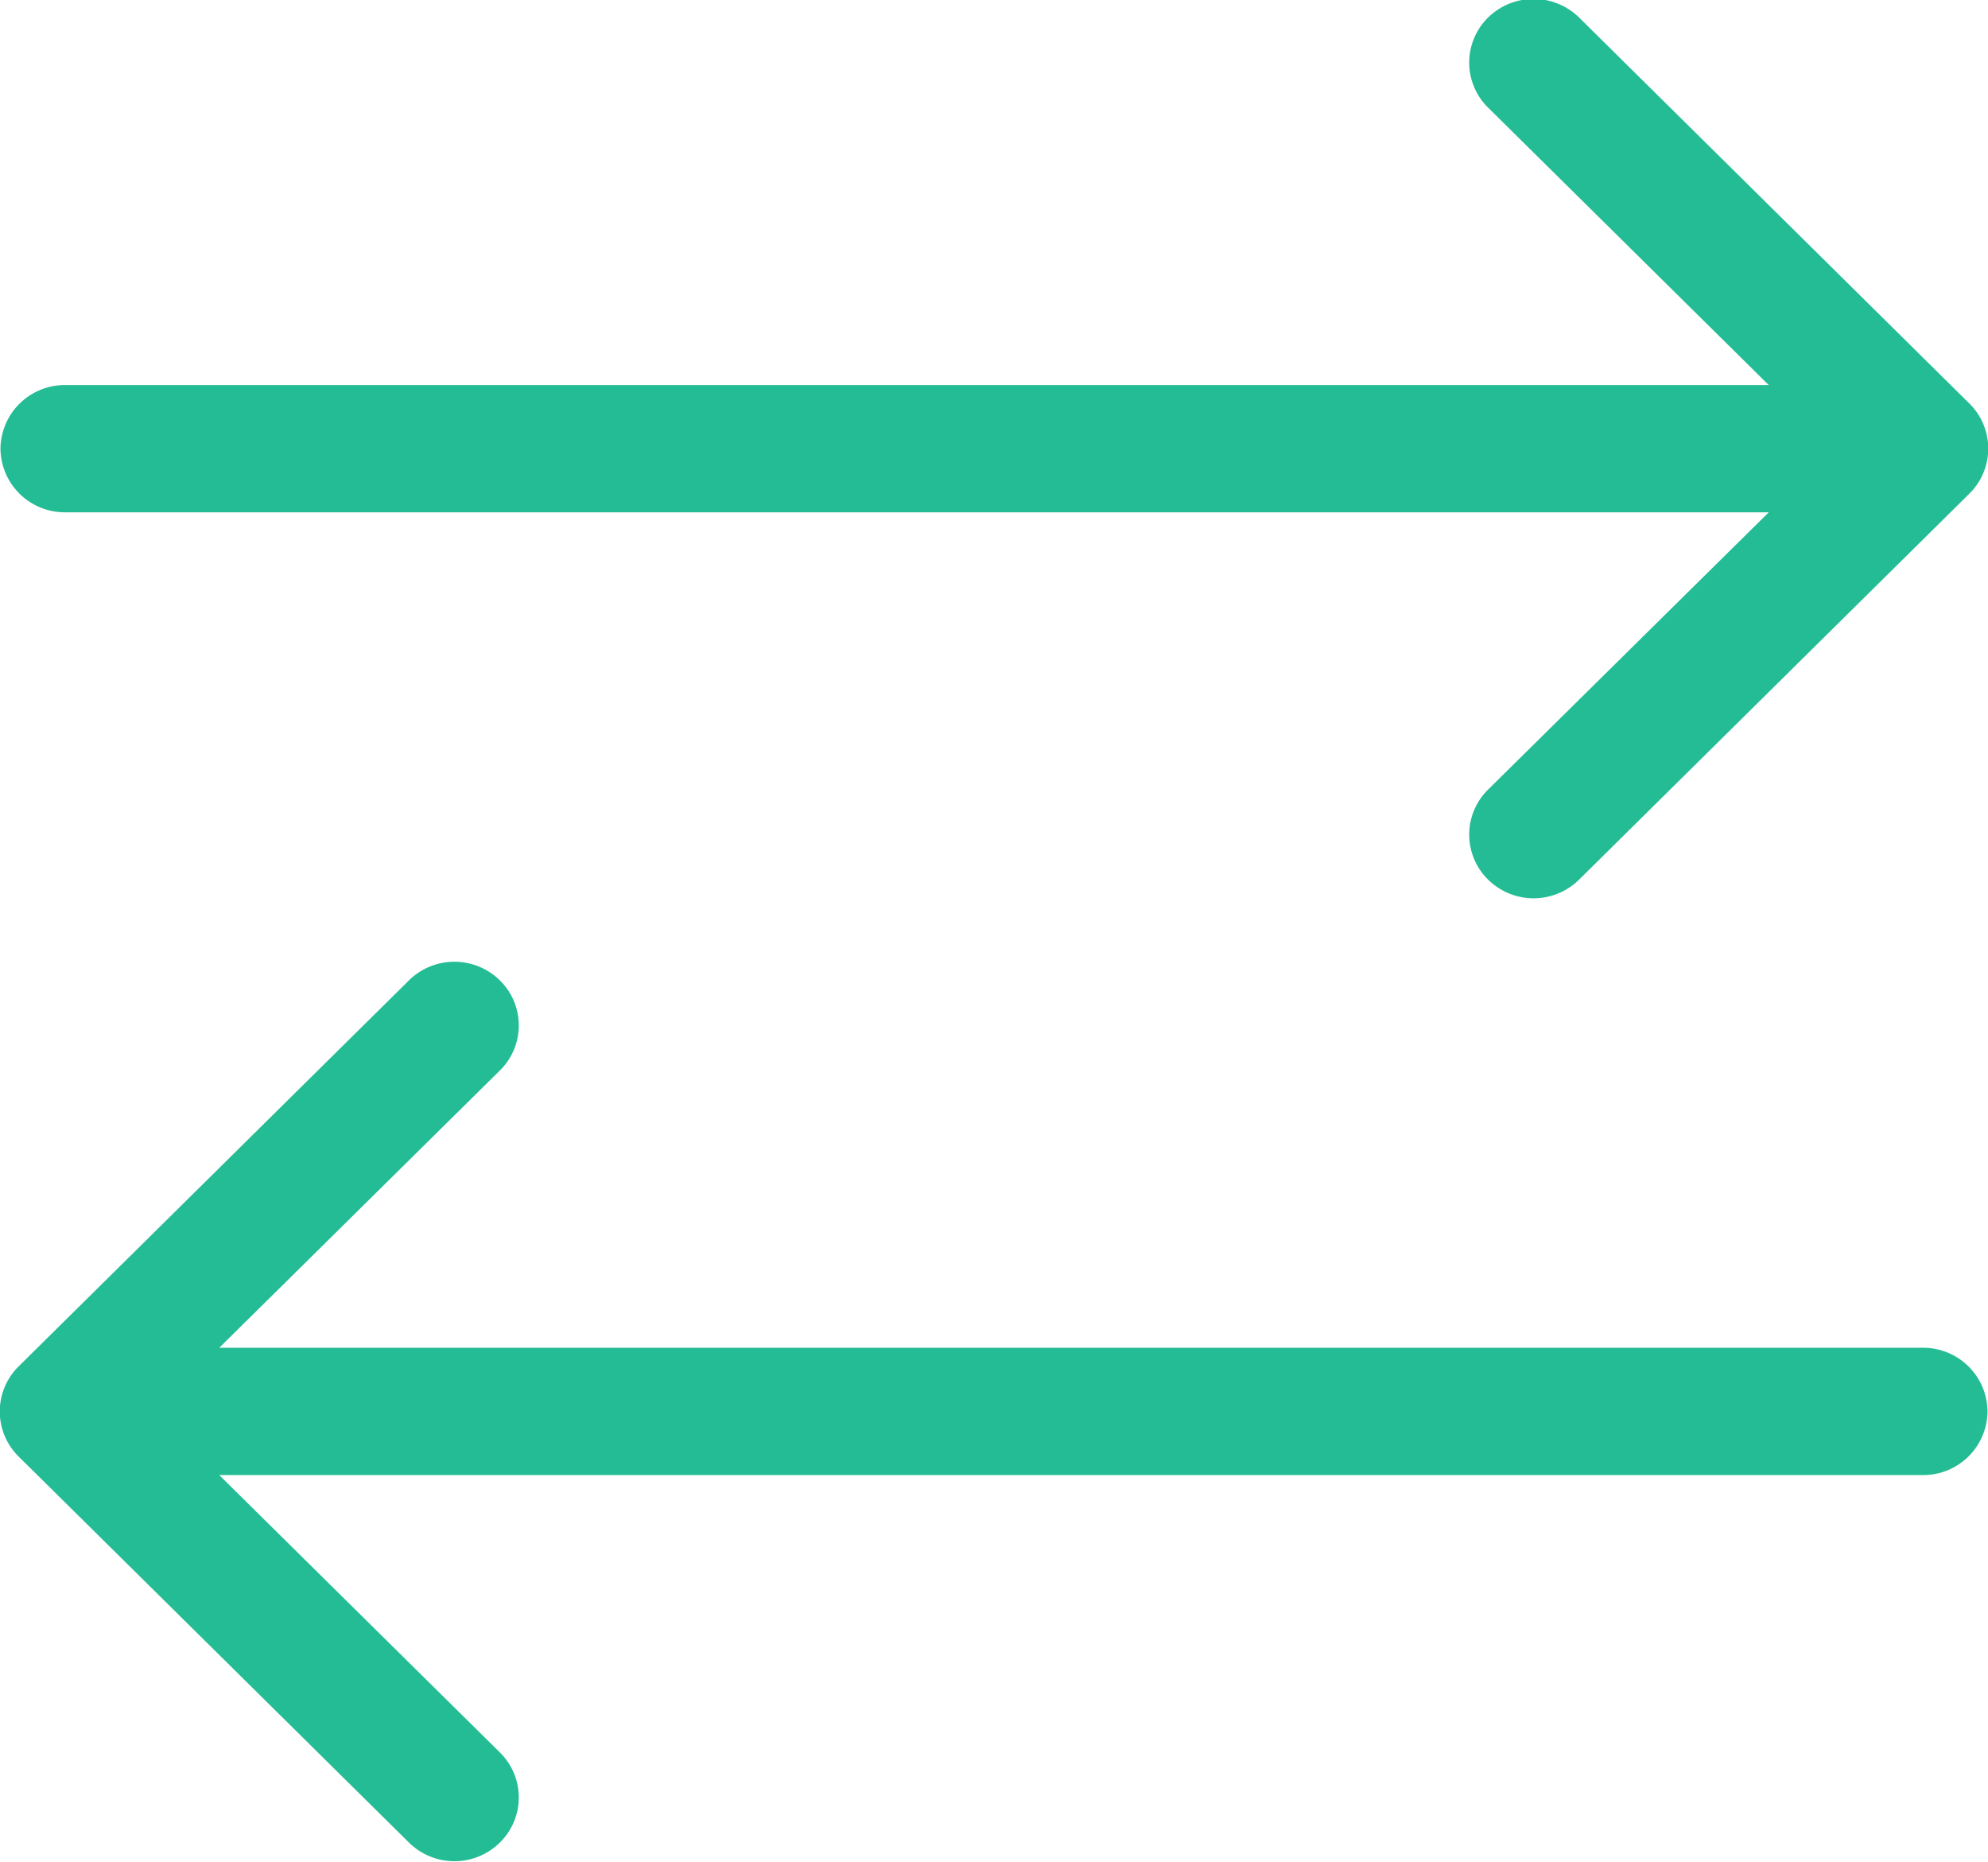
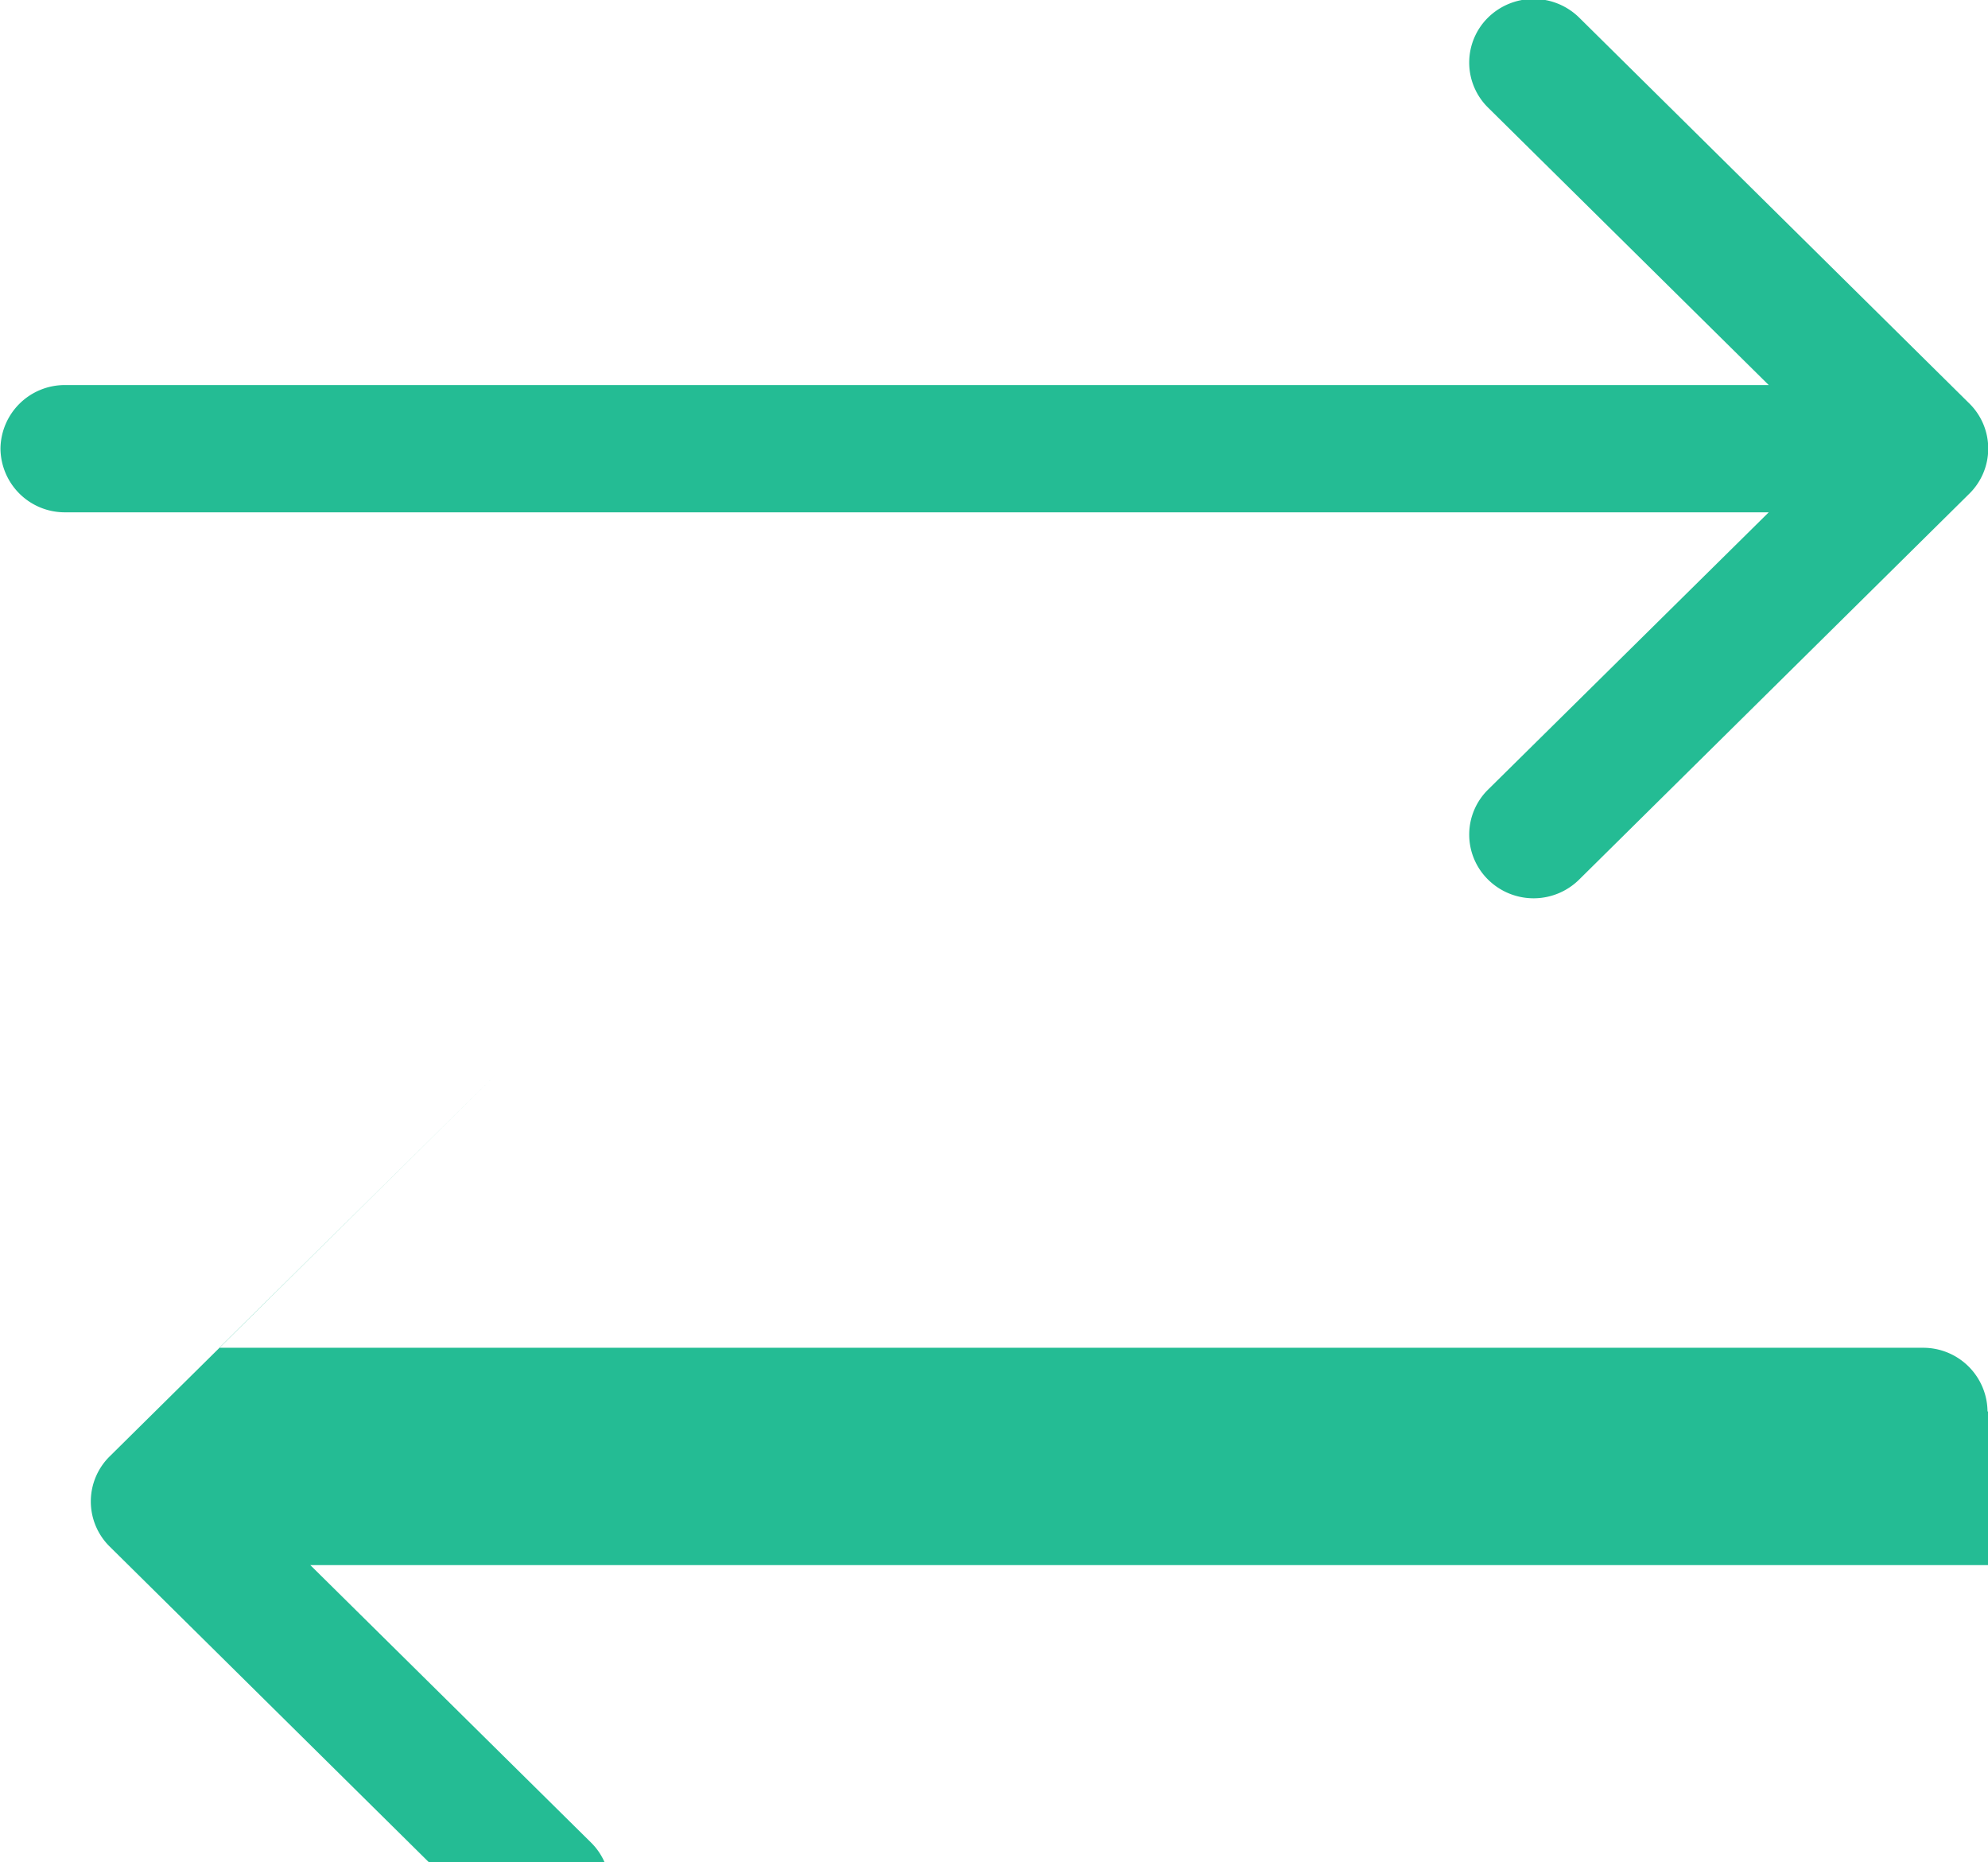
<svg xmlns="http://www.w3.org/2000/svg" width="34" height="31.844" viewBox="0 0 34 31.844">
  <defs>
    <style>
      .cls-1 {
        fill: #24bc94;
        fill-rule: evenodd;
      }
    </style>
  </defs>
-   <path id="Forma_1_copy_2" data-name="Forma 1 copy 2" class="cls-1" d="M231.508,874.263a1.1,1.1,0,0,0,1.1,1.091H261.75l-4.8,4.741a1.079,1.079,0,0,0,0,1.539,1.108,1.108,0,0,0,1.557,0l6.675-6.6a1.082,1.082,0,0,0,0-1.54l-6.675-6.6a1.112,1.112,0,0,0-1.557,0,1.08,1.08,0,0,0,0,1.54l4.8,4.744H232.609A1.1,1.1,0,0,0,231.508,874.263Zm33.984,16.466a1.1,1.1,0,0,0-1.1-1.09H235.25l4.8-4.742a1.079,1.079,0,0,0,0-1.539,1.108,1.108,0,0,0-1.557,0l-6.675,6.6a1.082,1.082,0,0,0,0,1.54l6.675,6.6a1.106,1.106,0,0,0,1.557,0,1.079,1.079,0,0,0,0-1.539l-4.8-4.743h29.141A1.1,1.1,0,0,0,265.492,890.729Z" transform="translate(-231.5 -866.594)" />
+   <path id="Forma_1_copy_2" data-name="Forma 1 copy 2" class="cls-1" d="M231.508,874.263a1.1,1.1,0,0,0,1.1,1.091H261.75l-4.8,4.741a1.079,1.079,0,0,0,0,1.539,1.108,1.108,0,0,0,1.557,0l6.675-6.6a1.082,1.082,0,0,0,0-1.54l-6.675-6.6a1.112,1.112,0,0,0-1.557,0,1.08,1.08,0,0,0,0,1.54l4.8,4.744H232.609A1.1,1.1,0,0,0,231.508,874.263Zm33.984,16.466a1.1,1.1,0,0,0-1.1-1.09H235.25l4.8-4.742l-6.675,6.6a1.082,1.082,0,0,0,0,1.54l6.675,6.6a1.106,1.106,0,0,0,1.557,0,1.079,1.079,0,0,0,0-1.539l-4.8-4.743h29.141A1.1,1.1,0,0,0,265.492,890.729Z" transform="translate(-231.5 -866.594)" />
</svg>